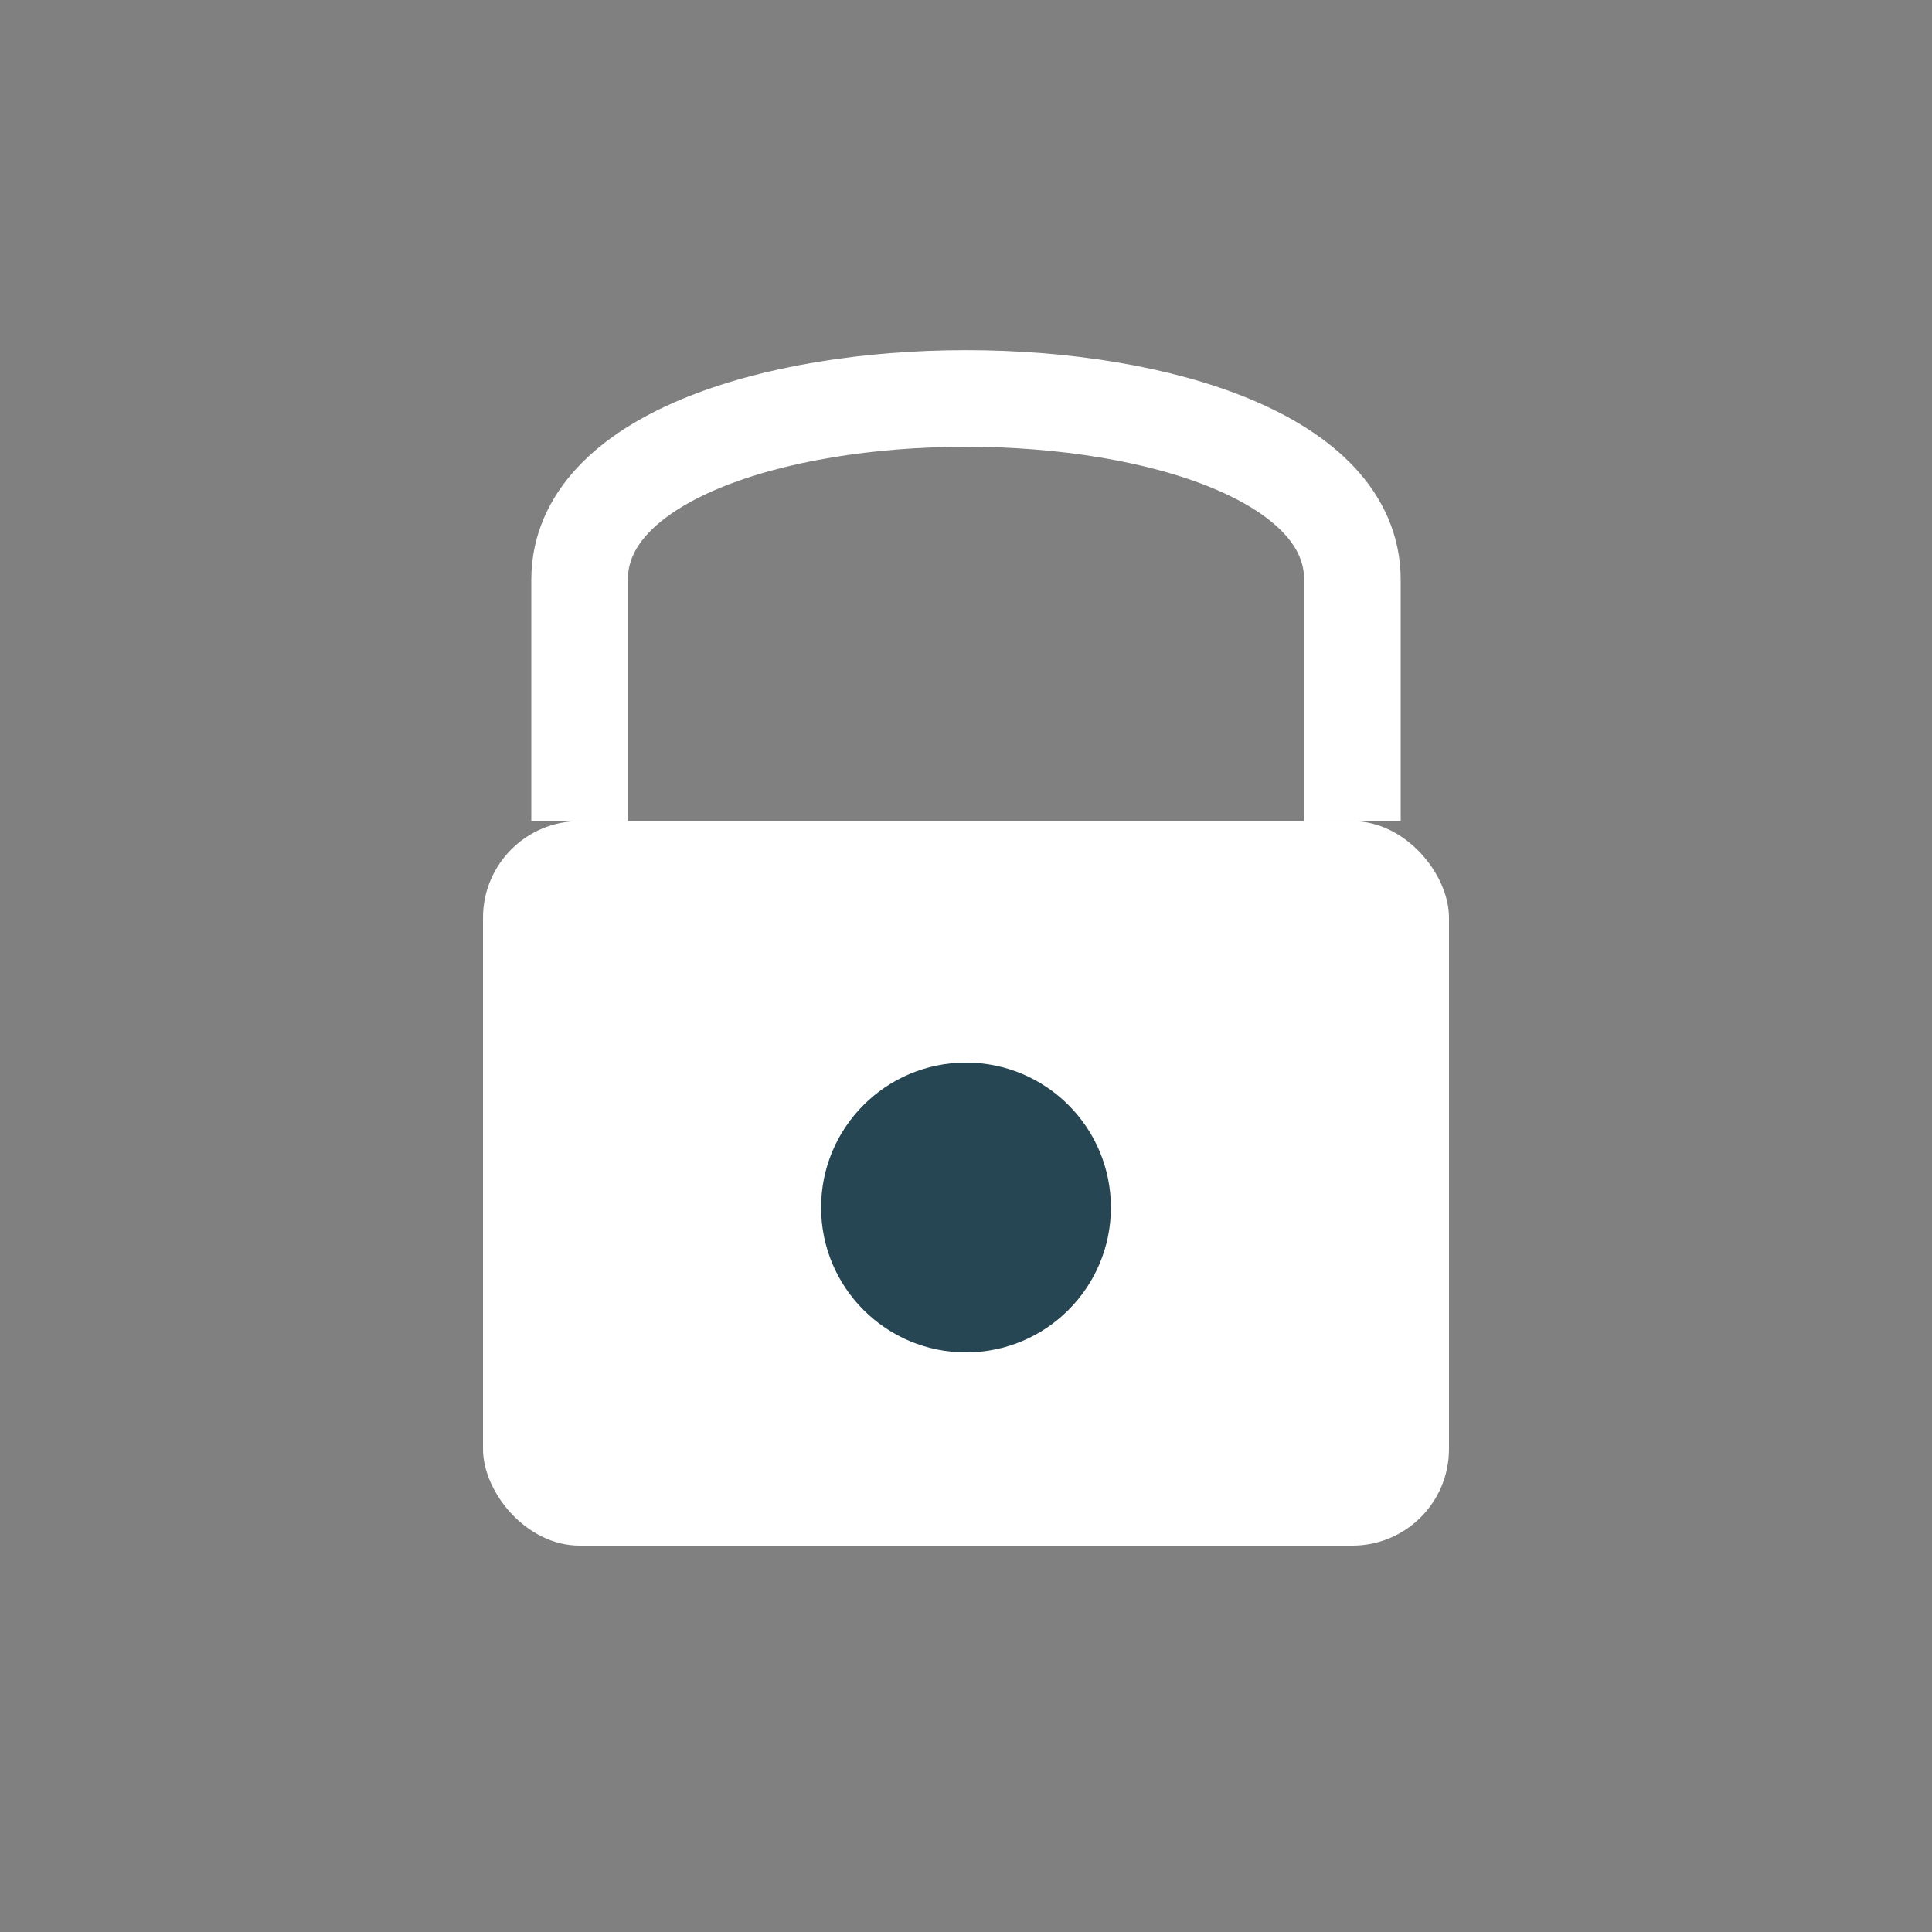
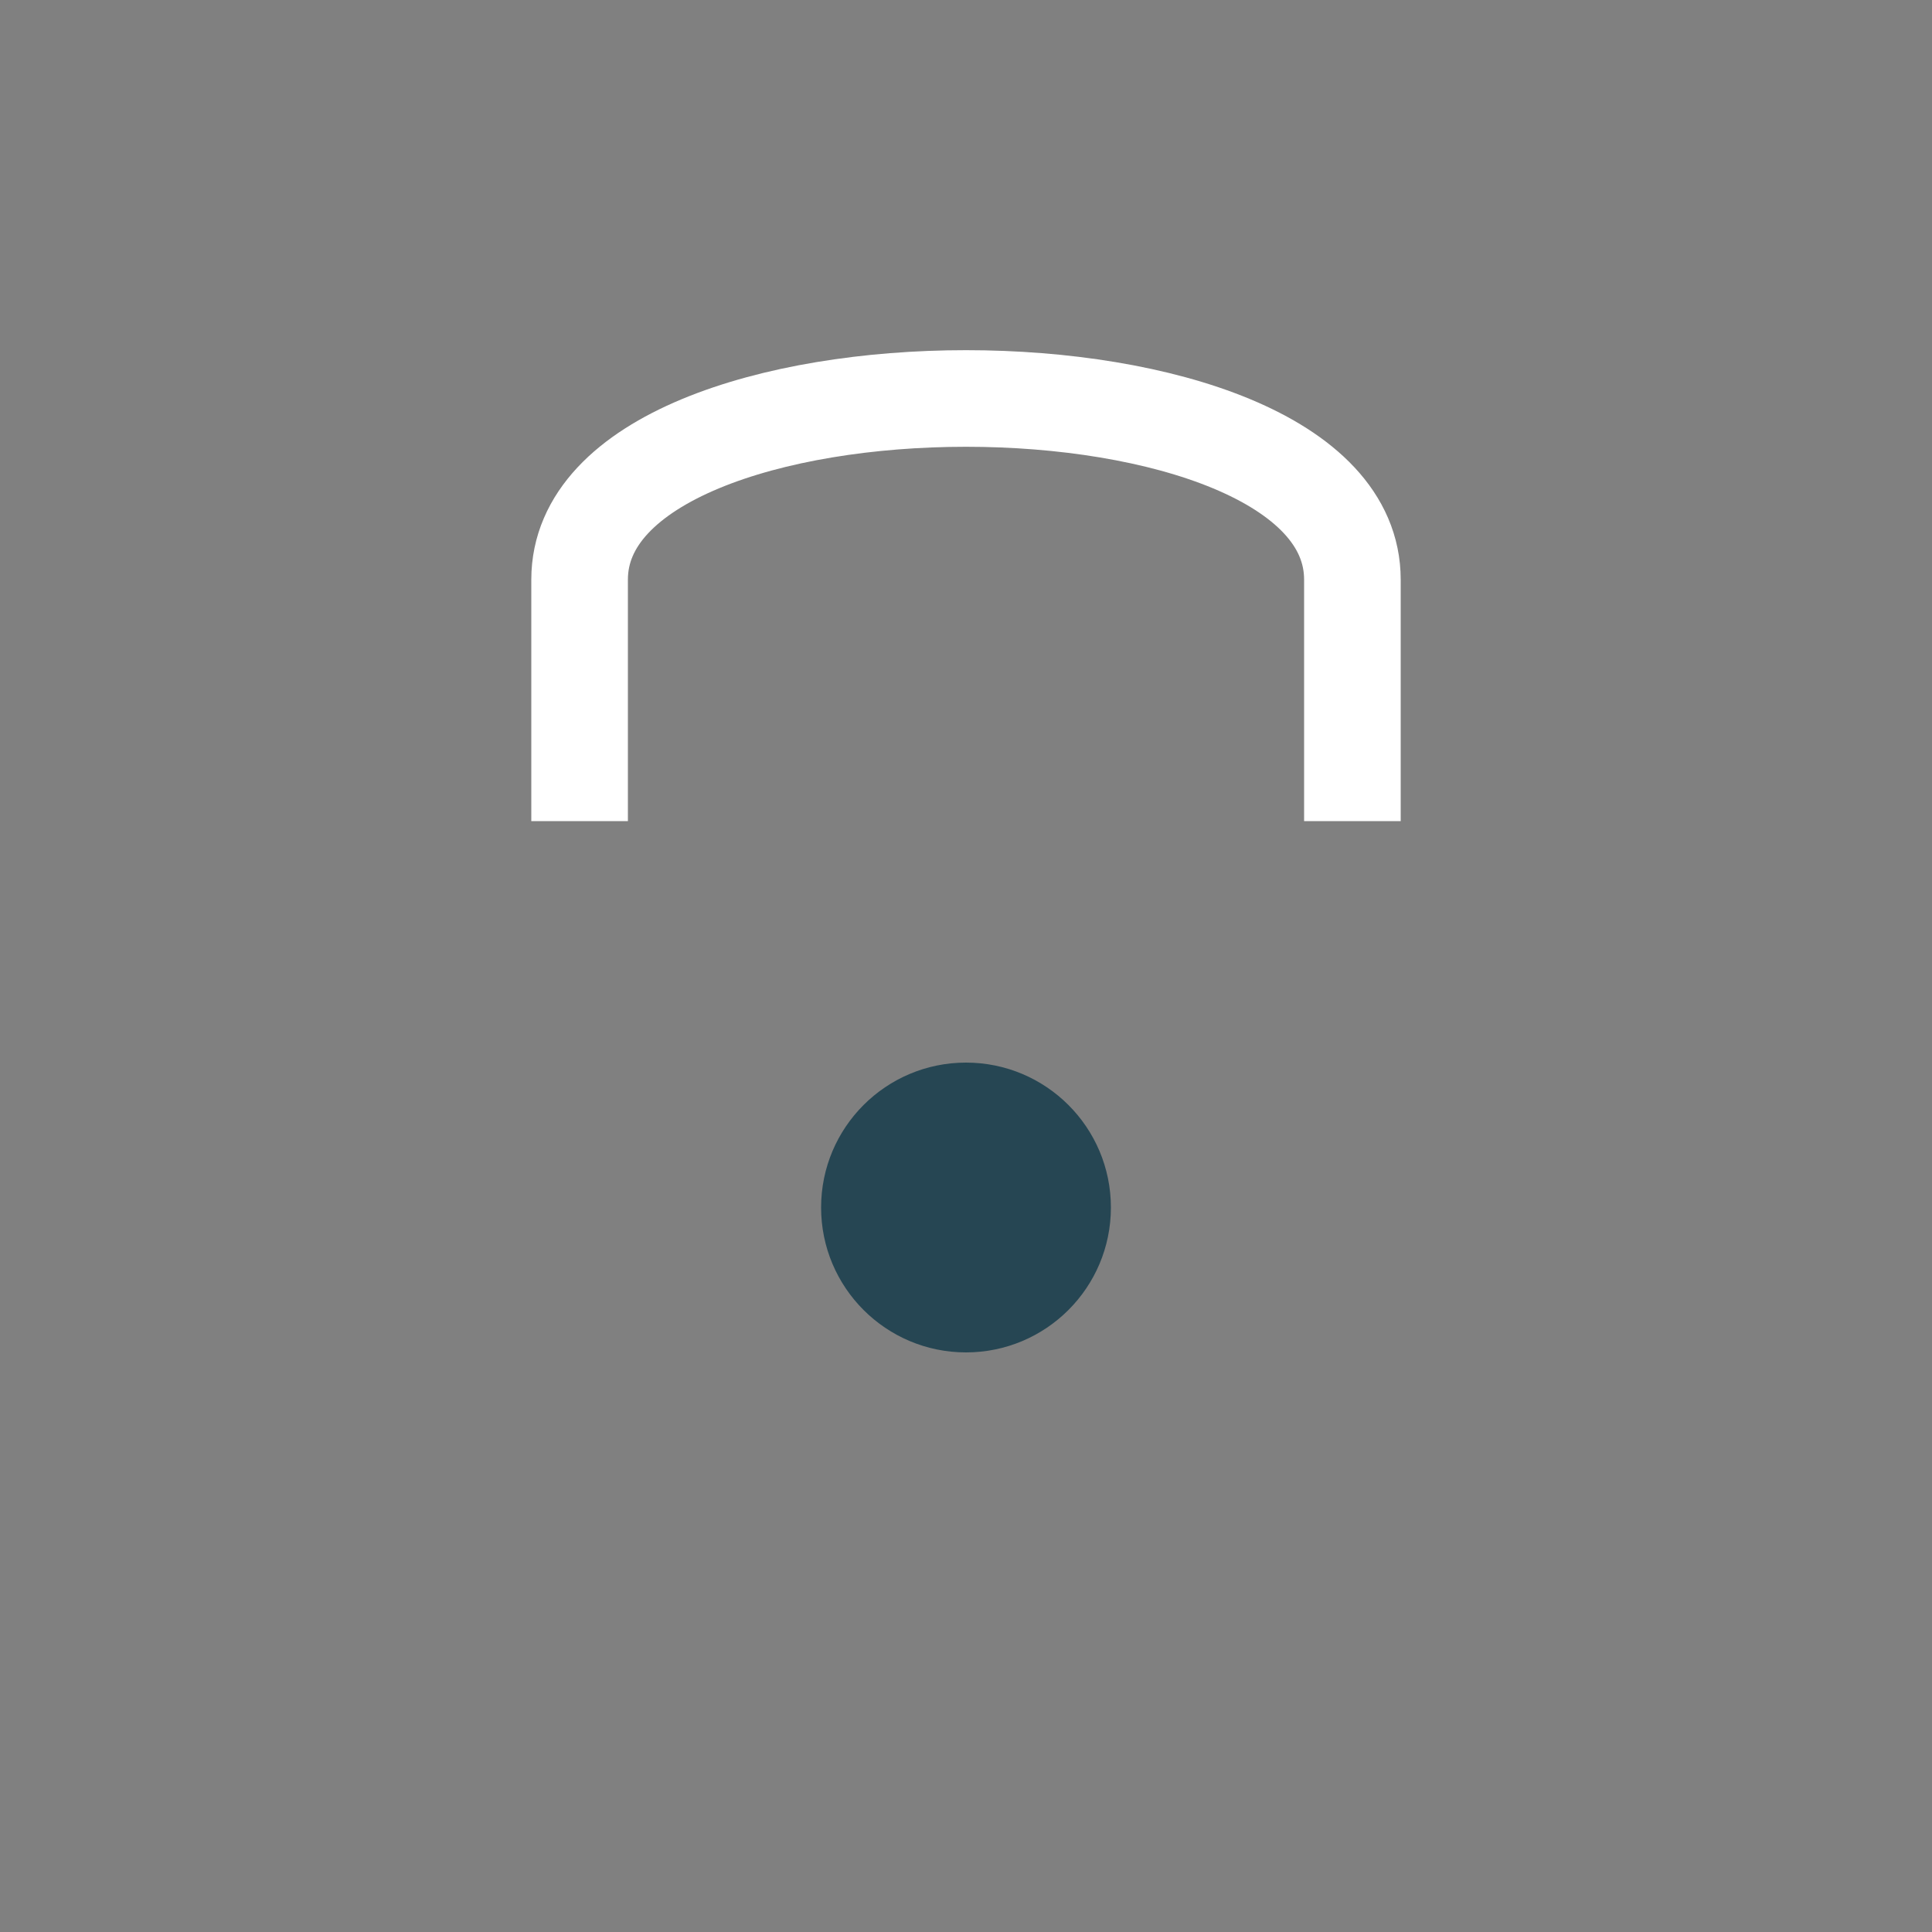
<svg xmlns="http://www.w3.org/2000/svg" width="40" height="40" viewBox="0 0 40 40">
  <rect x="0" y="0" width="40" height="40" fill="#808080" stroke="none" />
-   <rect x="10" y="17" width="20" height="15" rx="2" fill="white" />
  <path d="M12 17 L12 12 C12 7 28 7 28 12 L28 17" stroke="white" stroke-width="2" fill="none" />
  <circle cx="20" cy="25" r="3" fill="#264653" />
</svg>